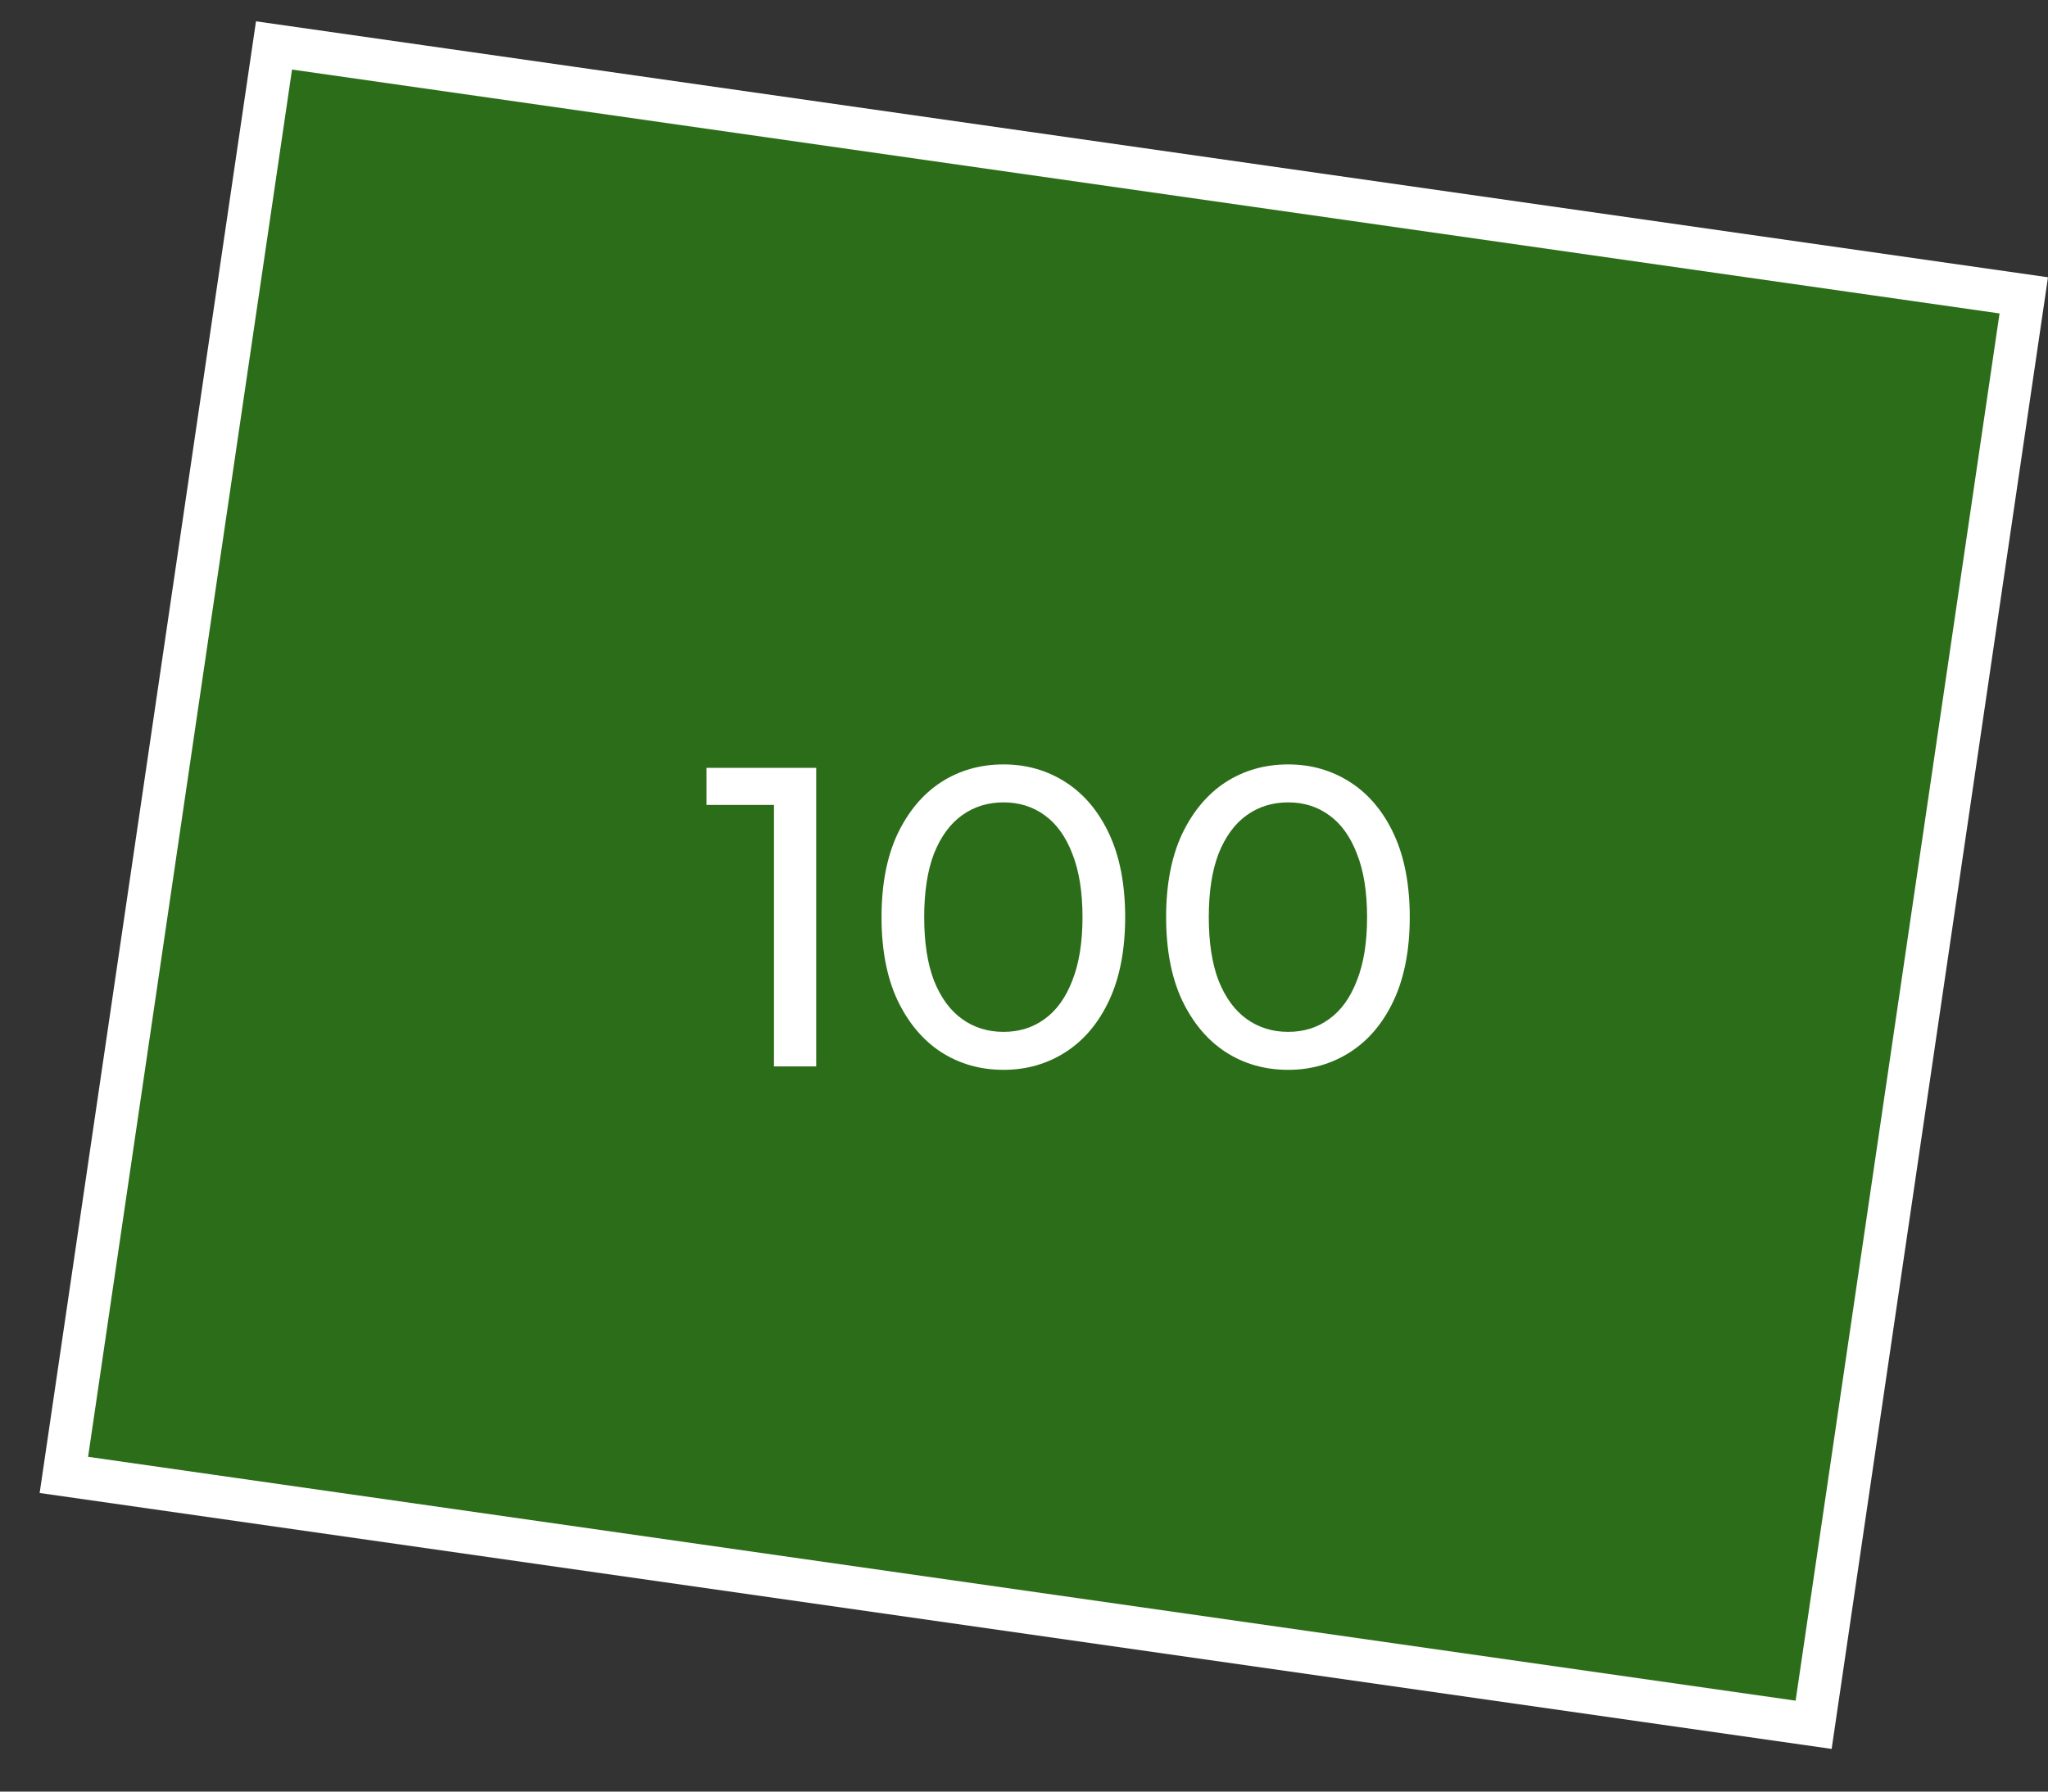
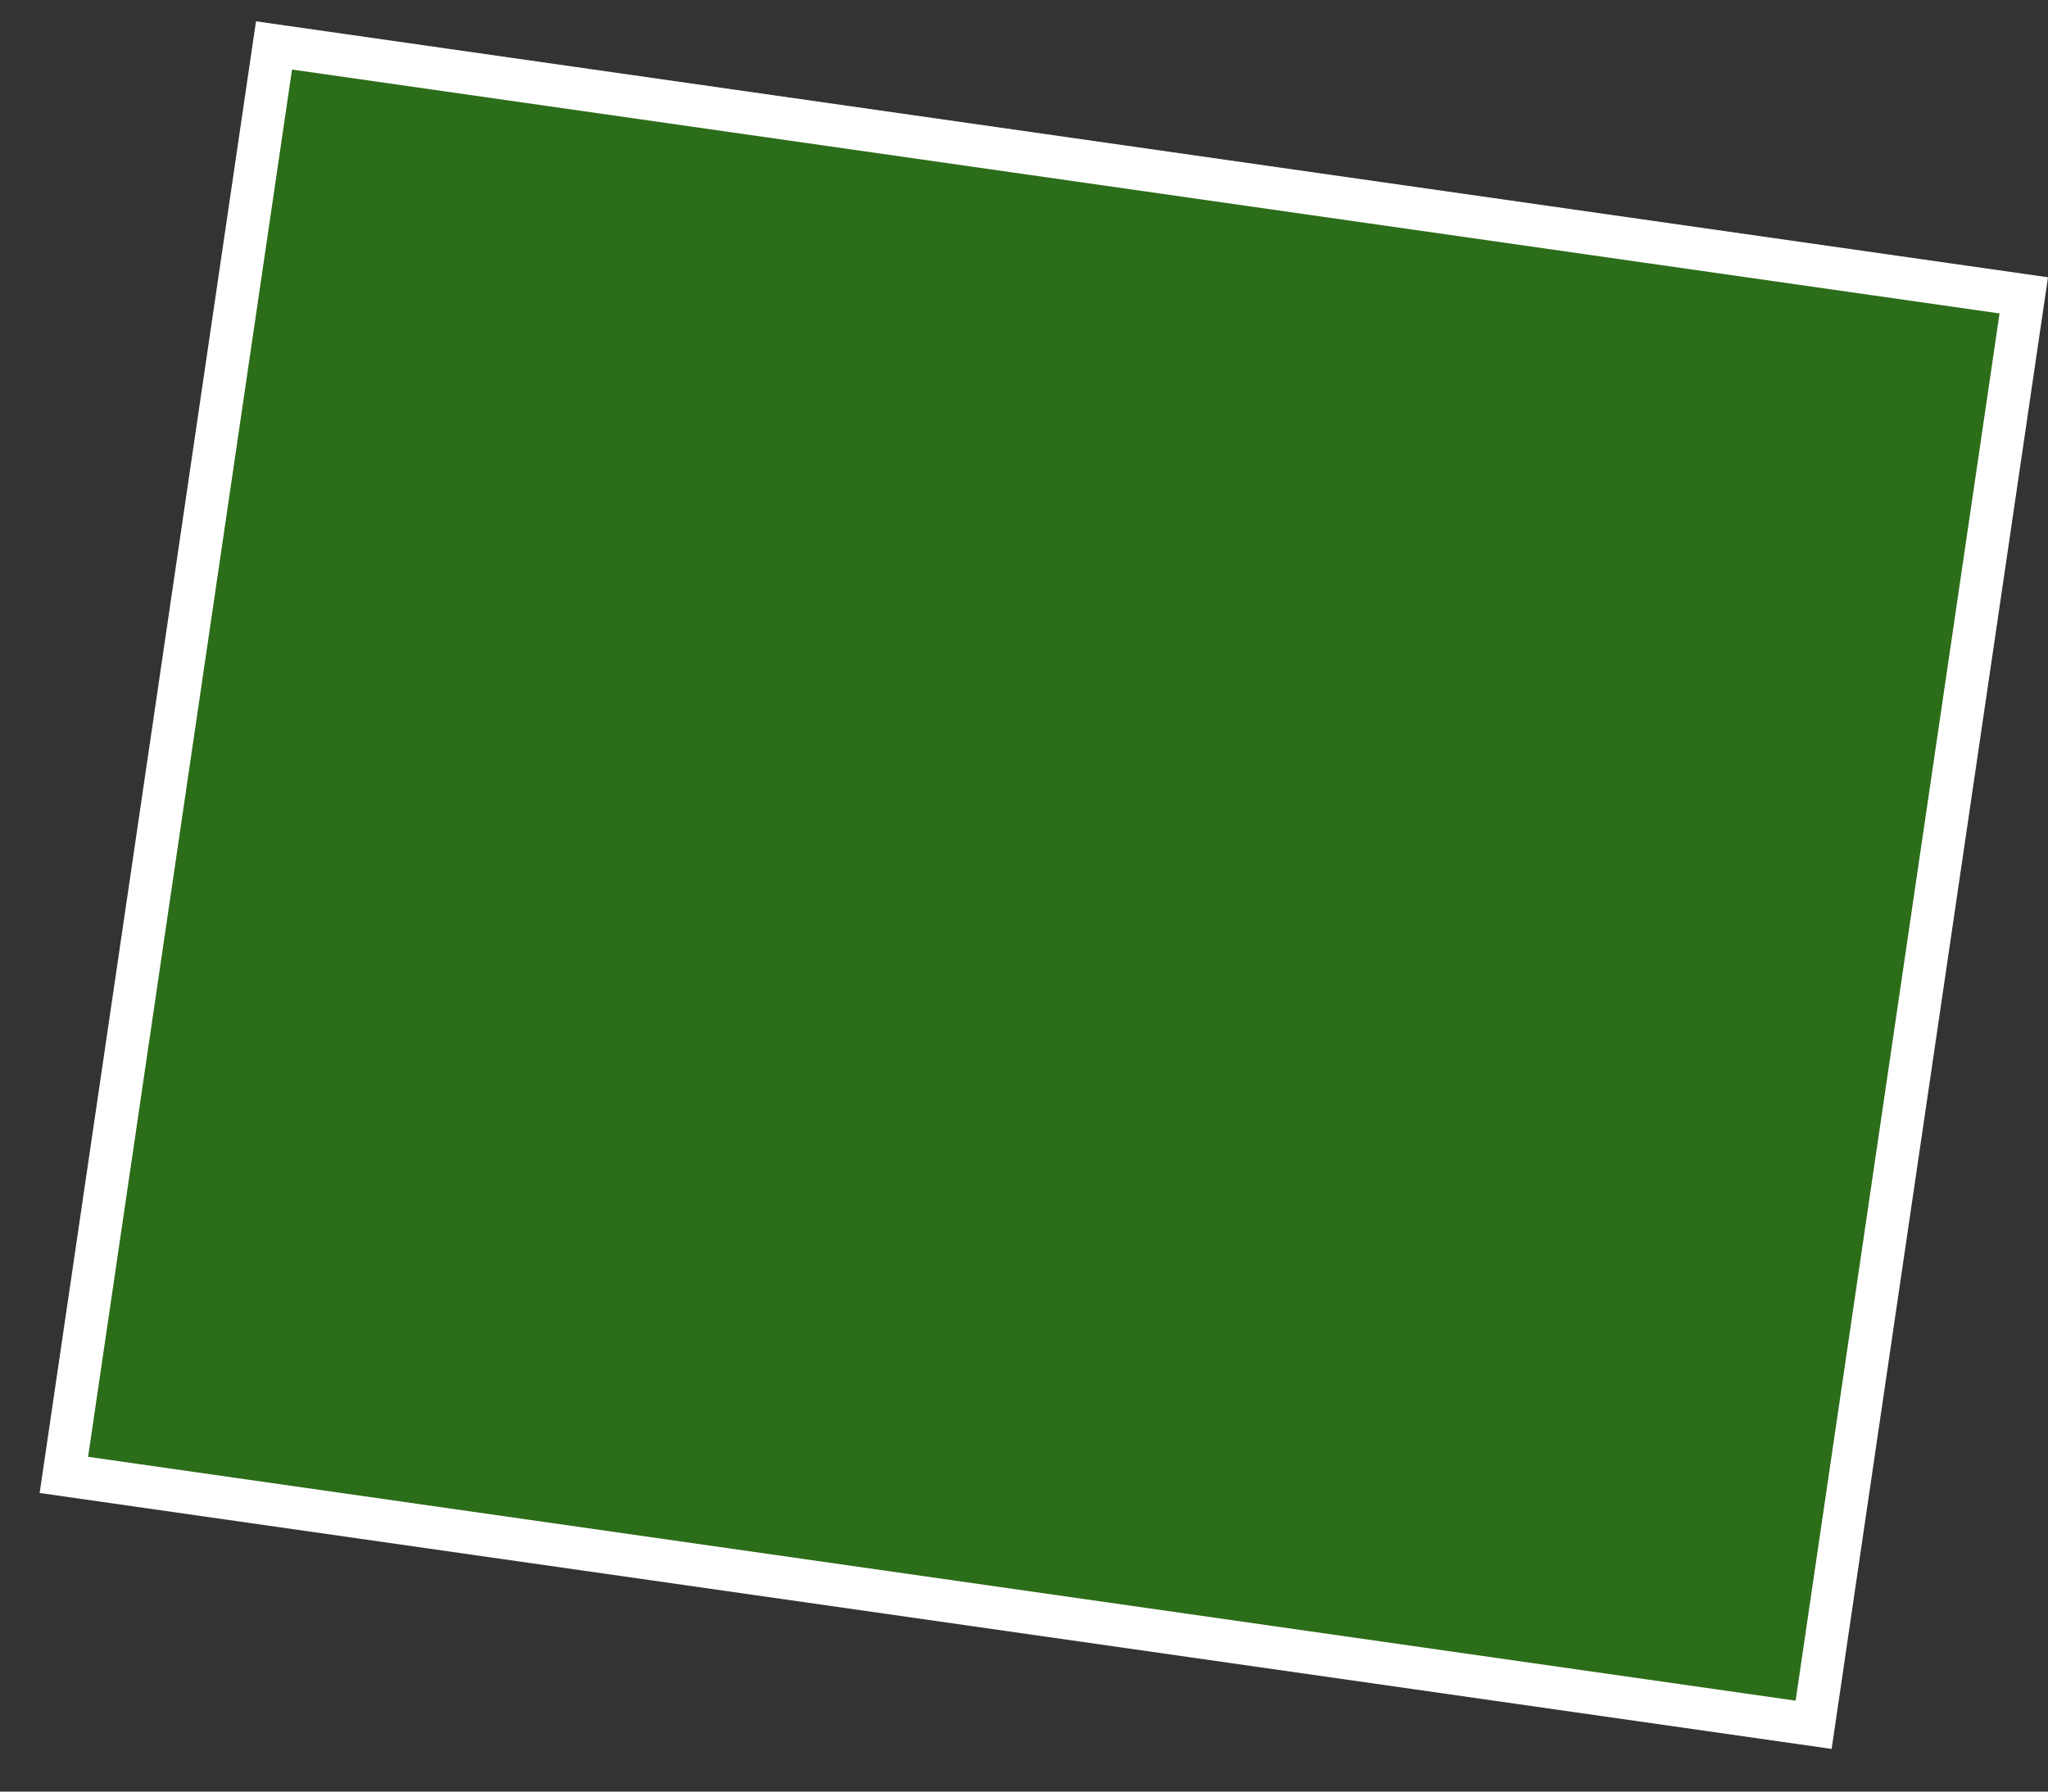
<svg xmlns="http://www.w3.org/2000/svg" width="48" height="42" viewBox="0 0 48 42" fill="none">
  <rect x="0" y="0" width="48" height="42" fill="#333333" stroke="none" />
  <path d="M42.507 40.434L1.497 34.576L6.422 1.065L47.432 6.924L42.507 40.434Z" fill="#26A900" fill-opacity="0.5" stroke="white" />
-   <path d="M18.14 25V18.4L18.57 18.87H16.559V18H19.13V25H18.14ZM23.521 25.08C22.974 25.08 22.484 24.94 22.051 24.66C21.624 24.38 21.284 23.973 21.031 23.44C20.784 22.907 20.661 22.26 20.661 21.5C20.661 20.74 20.784 20.093 21.031 19.56C21.284 19.027 21.624 18.62 22.051 18.34C22.484 18.06 22.974 17.92 23.521 17.92C24.061 17.92 24.547 18.06 24.981 18.34C25.414 18.62 25.754 19.027 26.001 19.56C26.247 20.093 26.371 20.74 26.371 21.5C26.371 22.26 26.247 22.907 26.001 23.44C25.754 23.973 25.414 24.38 24.981 24.66C24.547 24.94 24.061 25.08 23.521 25.08ZM23.521 24.19C23.887 24.19 24.207 24.09 24.481 23.89C24.761 23.69 24.977 23.39 25.131 22.99C25.291 22.59 25.371 22.093 25.371 21.5C25.371 20.907 25.291 20.41 25.131 20.01C24.977 19.61 24.761 19.31 24.481 19.11C24.207 18.91 23.887 18.81 23.521 18.81C23.154 18.81 22.831 18.91 22.551 19.11C22.271 19.31 22.051 19.61 21.891 20.01C21.737 20.41 21.661 20.907 21.661 21.5C21.661 22.093 21.737 22.59 21.891 22.99C22.051 23.39 22.271 23.69 22.551 23.89C22.831 24.09 23.154 24.19 23.521 24.19ZM30.191 25.08C29.644 25.08 29.154 24.94 28.721 24.66C28.294 24.38 27.954 23.973 27.701 23.44C27.454 22.907 27.331 22.26 27.331 21.5C27.331 20.74 27.454 20.093 27.701 19.56C27.954 19.027 28.294 18.62 28.721 18.34C29.154 18.06 29.644 17.92 30.191 17.92C30.731 17.92 31.217 18.06 31.651 18.34C32.084 18.62 32.424 19.027 32.671 19.56C32.917 20.093 33.041 20.74 33.041 21.5C33.041 22.26 32.917 22.907 32.671 23.44C32.424 23.973 32.084 24.38 31.651 24.66C31.217 24.94 30.731 25.08 30.191 25.08ZM30.191 24.19C30.557 24.19 30.877 24.09 31.151 23.89C31.431 23.69 31.647 23.39 31.801 22.99C31.961 22.59 32.041 22.093 32.041 21.5C32.041 20.907 31.961 20.41 31.801 20.01C31.647 19.61 31.431 19.31 31.151 19.11C30.877 18.91 30.557 18.81 30.191 18.81C29.824 18.81 29.501 18.91 29.221 19.11C28.941 19.31 28.721 19.61 28.561 20.01C28.407 20.41 28.331 20.907 28.331 21.5C28.331 22.093 28.407 22.59 28.561 22.99C28.721 23.39 28.941 23.69 29.221 23.89C29.501 24.09 29.824 24.19 30.191 24.19Z" fill="white" />
</svg>